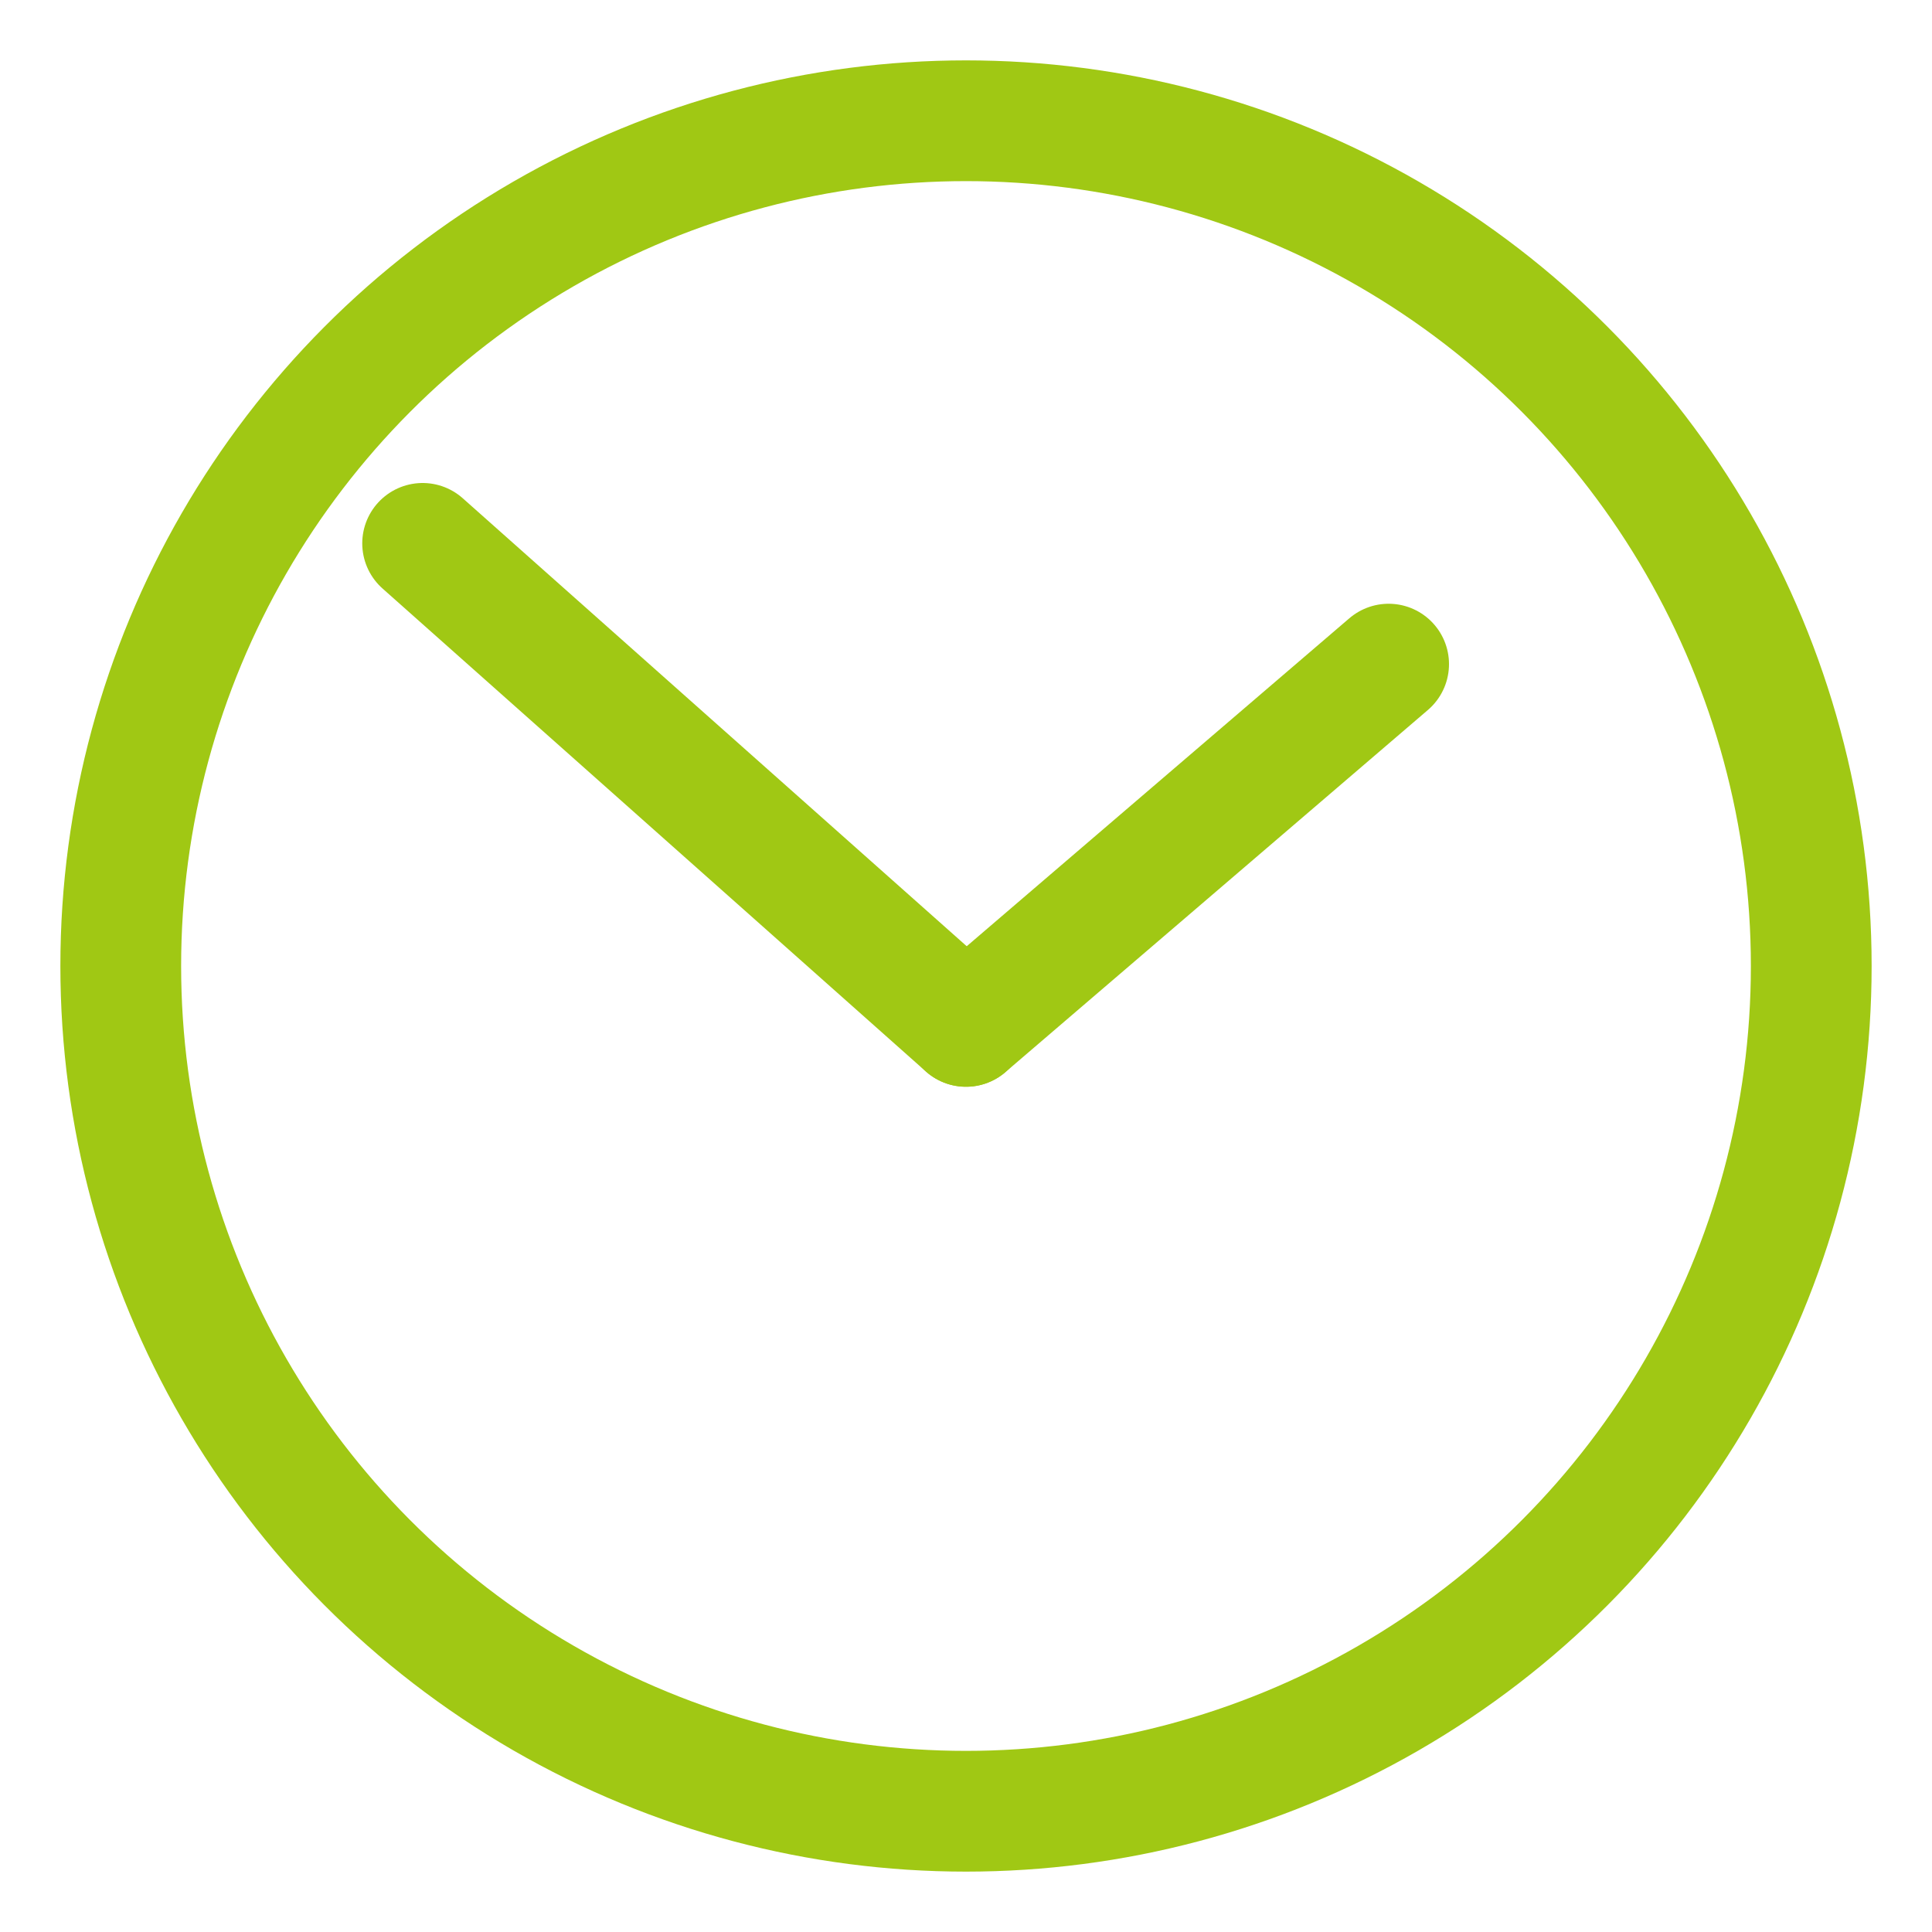
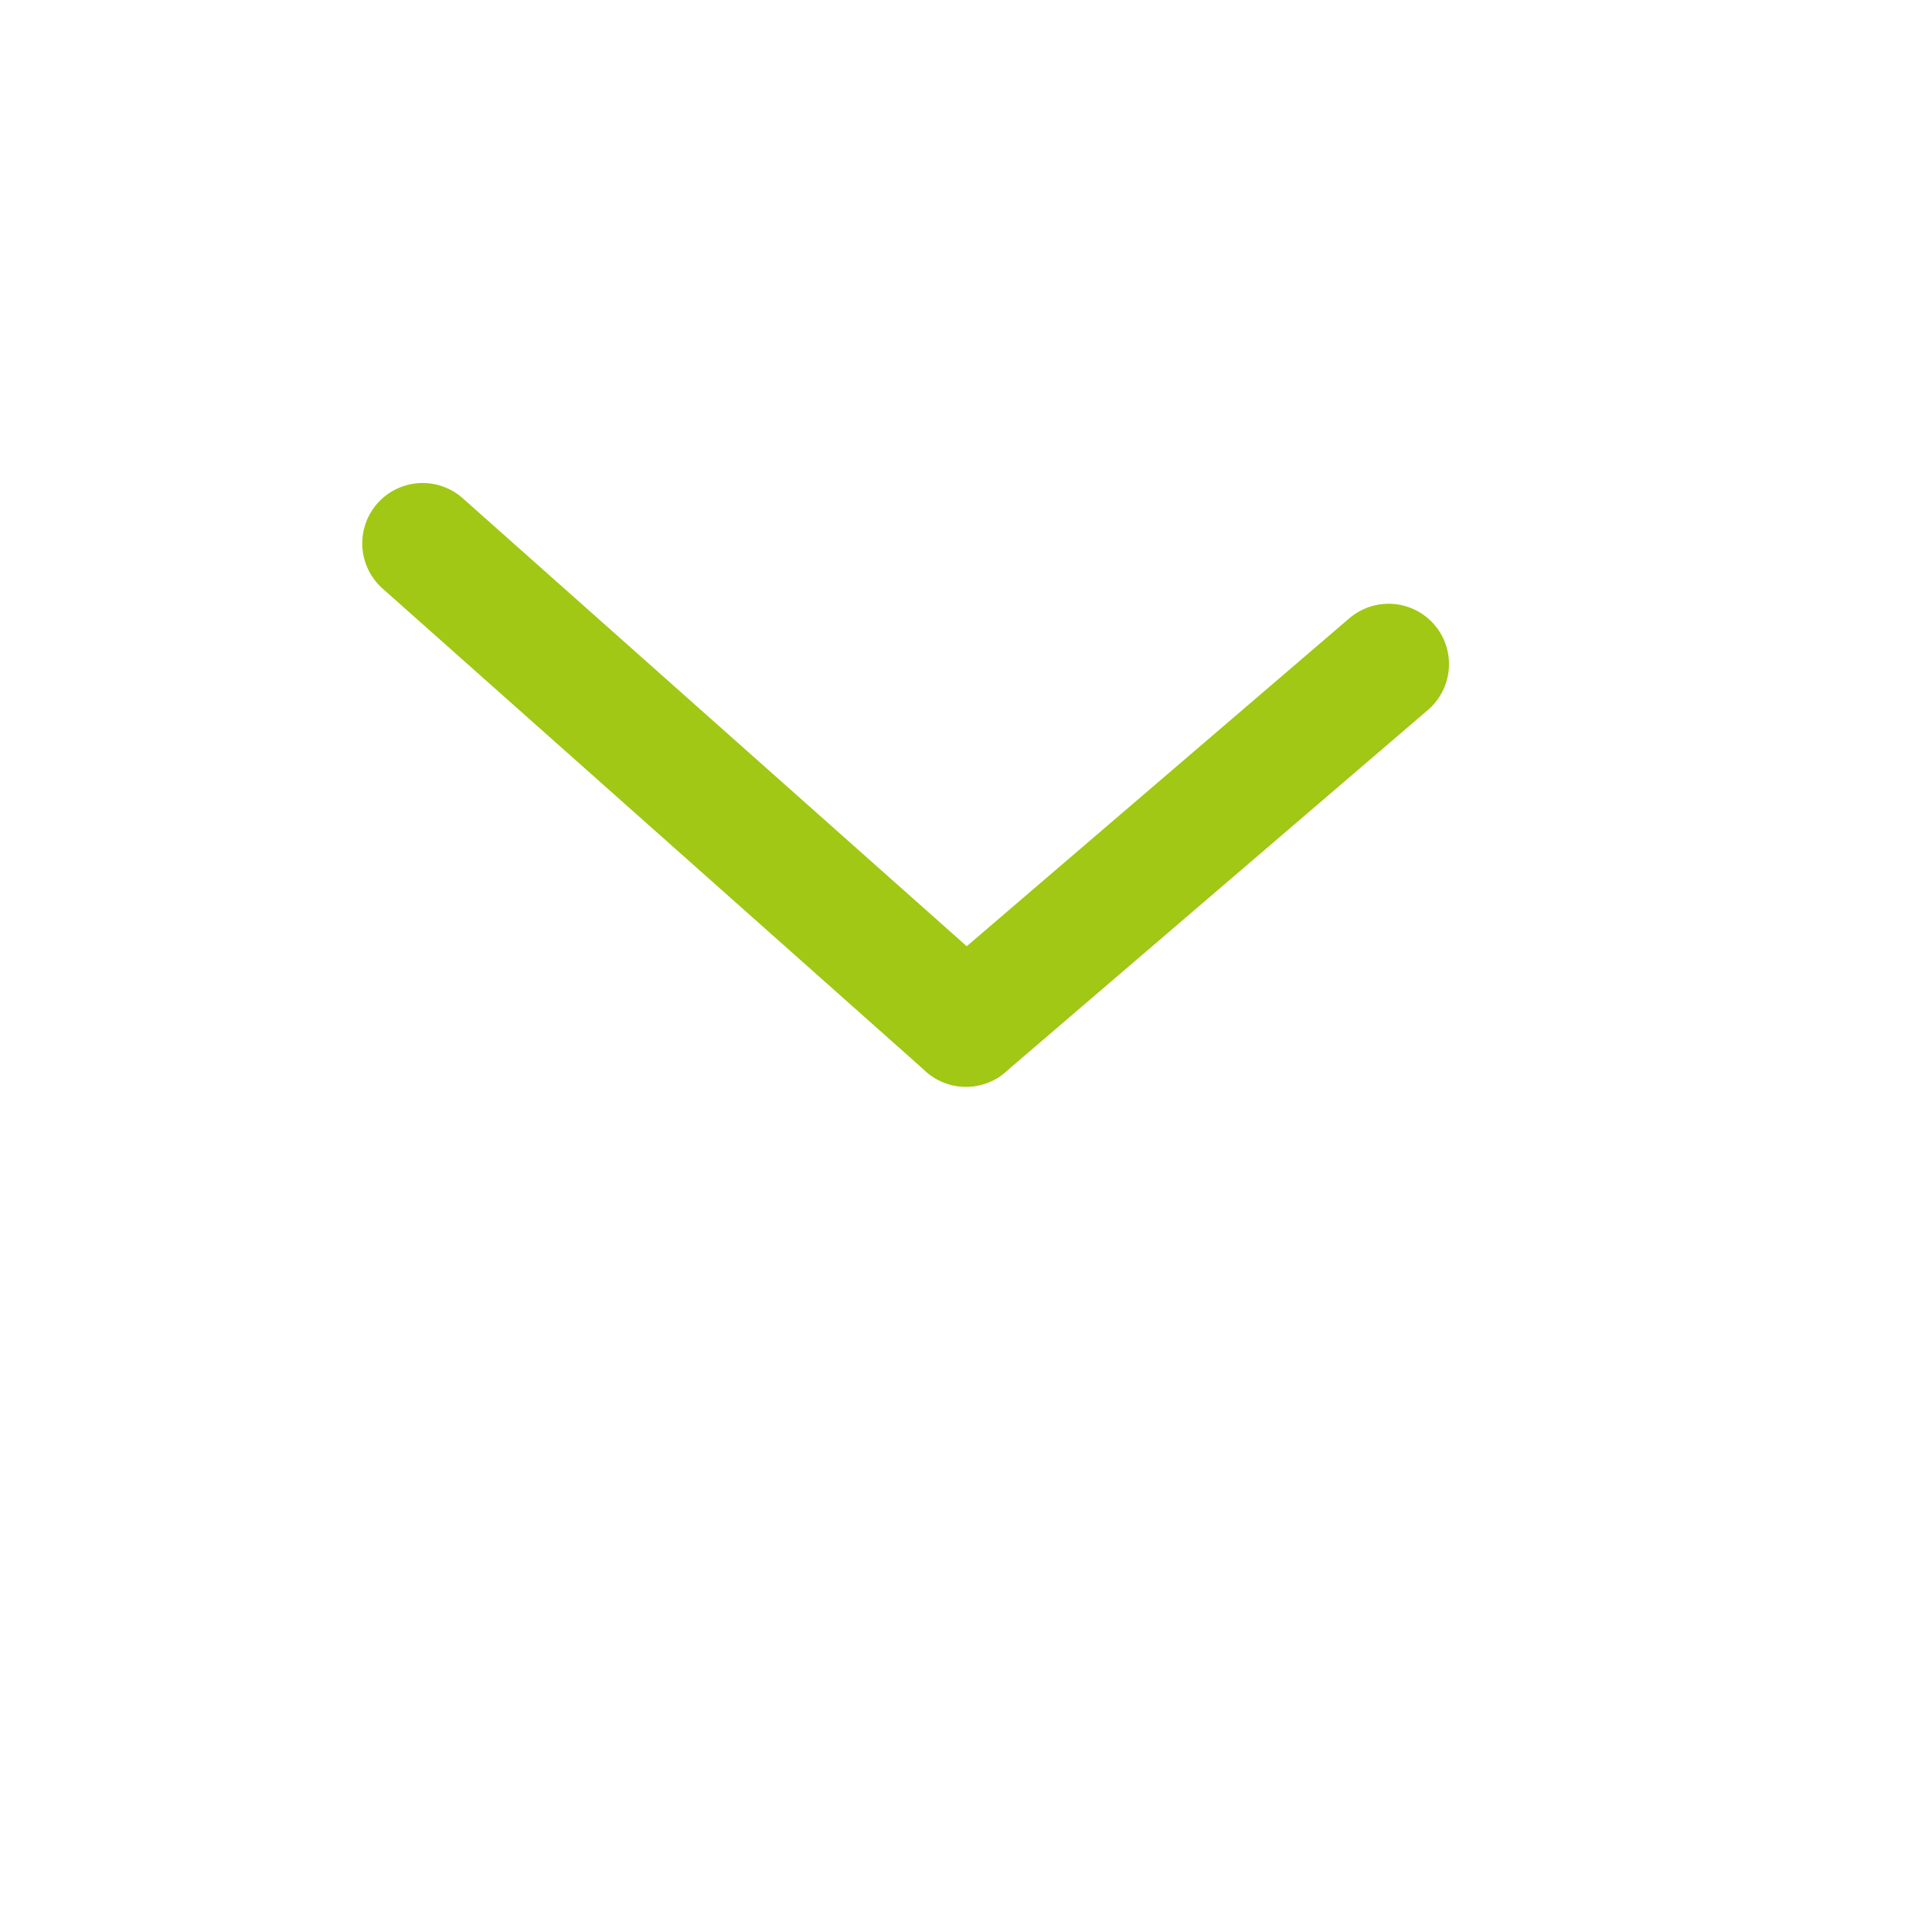
<svg xmlns="http://www.w3.org/2000/svg" width="16px" height="16px" viewBox="0 0 16 16" version="1.1">
  <title>Kursbeginn</title>
  <g id="Templates" stroke="none" stroke-width="1" fill="none" fill-rule="evenodd">
    <g id="Online-Individualkurs-8" transform="translate(-896, -703)" stroke="#A0C814">
      <g id="Kursbeginn" transform="translate(897, 704)">
-         <circle id="Oval" cx="7" cy="7" r="7" />
        <line x1="7" y1="7.5" x2="10.5" y2="4.5" id="Path-7" stroke-linecap="round" stroke-linejoin="round" />
        <line x1="7" y1="7.5" x2="2.5" y2="3.5" id="Path-7" stroke-linecap="round" stroke-linejoin="round" />
      </g>
    </g>
  </g>
</svg>